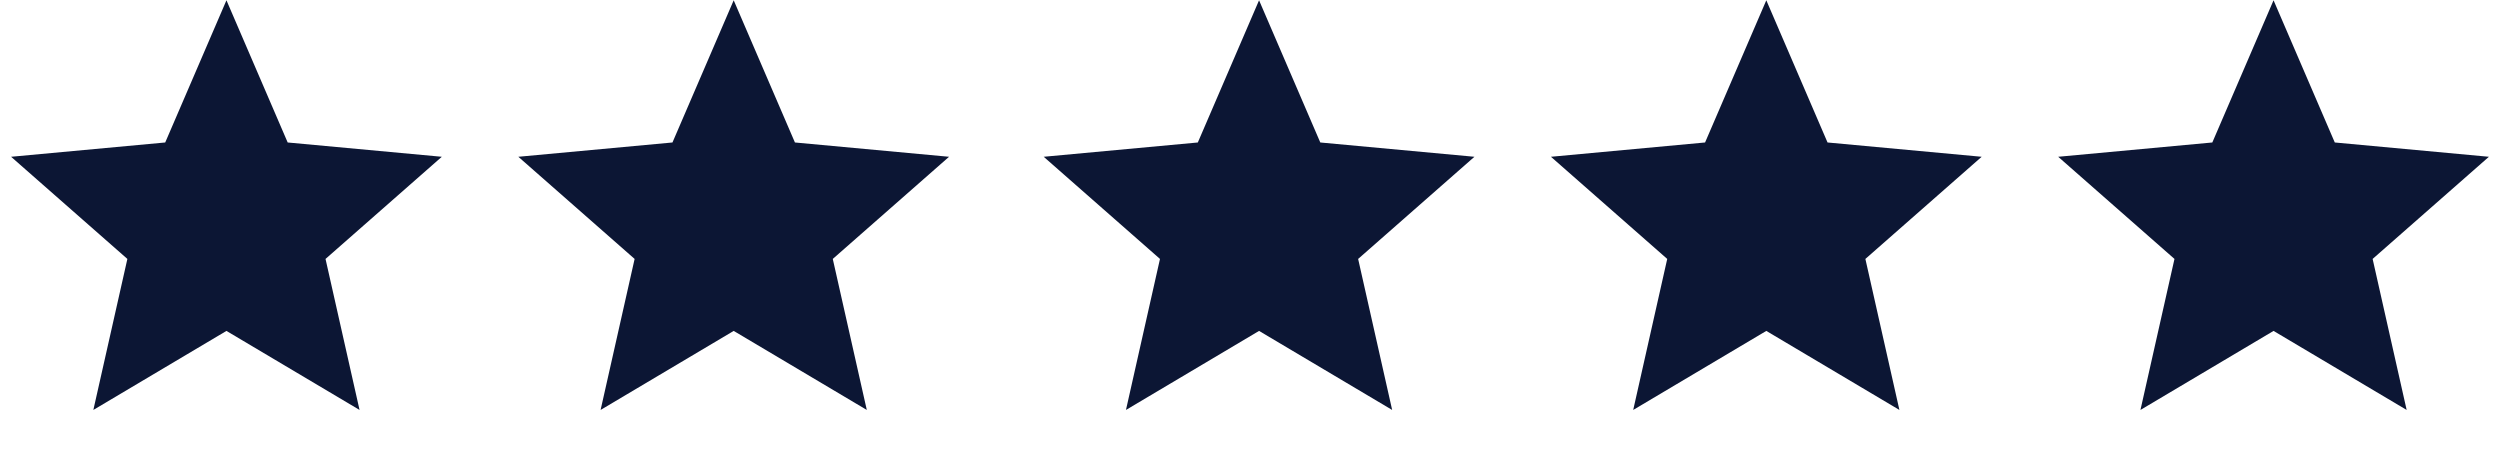
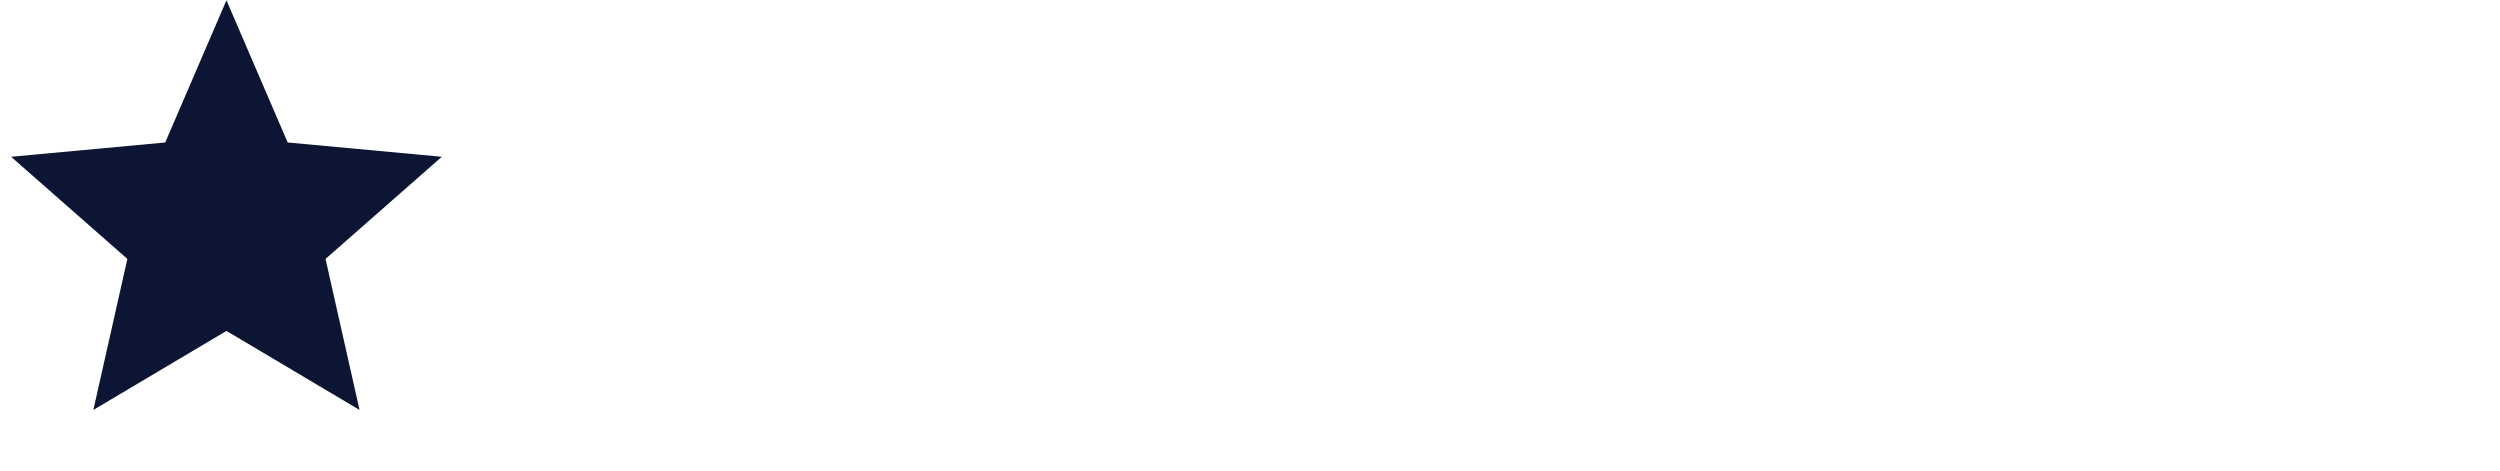
<svg xmlns="http://www.w3.org/2000/svg" width="138" height="26" viewBox="0 0 138 26" fill="none">
  <g id="Group 1321315435">
    <path id="Star 10" d="M12.5 0.016L15.88 7.865L24.388 8.654L17.969 14.293L19.847 22.629L12.5 18.266L5.153 22.629L7.031 14.293L0.612 8.654L9.12 7.865L12.5 0.016Z" fill="#0C1634" />
-     <path id="Star 11" d="M40.5 0.016L43.88 7.865L52.388 8.654L45.969 14.293L47.847 22.629L40.5 18.266L33.153 22.629L35.031 14.293L28.612 8.654L37.12 7.865L40.5 0.016Z" fill="#0C1634" />
-     <path id="Star 12" d="M69.5 0.016L72.88 7.865L81.388 8.654L74.969 14.293L76.847 22.629L69.5 18.266L62.153 22.629L64.031 14.293L57.612 8.654L66.12 7.865L69.5 0.016Z" fill="#0C1634" />
-     <path id="Star 13" d="M97.5 0.016L100.88 7.865L109.388 8.654L102.969 14.293L104.847 22.629L97.5 18.266L90.153 22.629L92.031 14.293L85.612 8.654L94.12 7.865L97.5 0.016Z" fill="#0C1634" />
-     <path id="Star 14" d="M125.5 0.016L128.88 7.865L137.388 8.654L130.969 14.293L132.847 22.629L125.5 18.266L118.153 22.629L120.031 14.293L113.612 8.654L122.12 7.865L125.5 0.016Z" fill="#0C1634" />
  </g>
</svg>